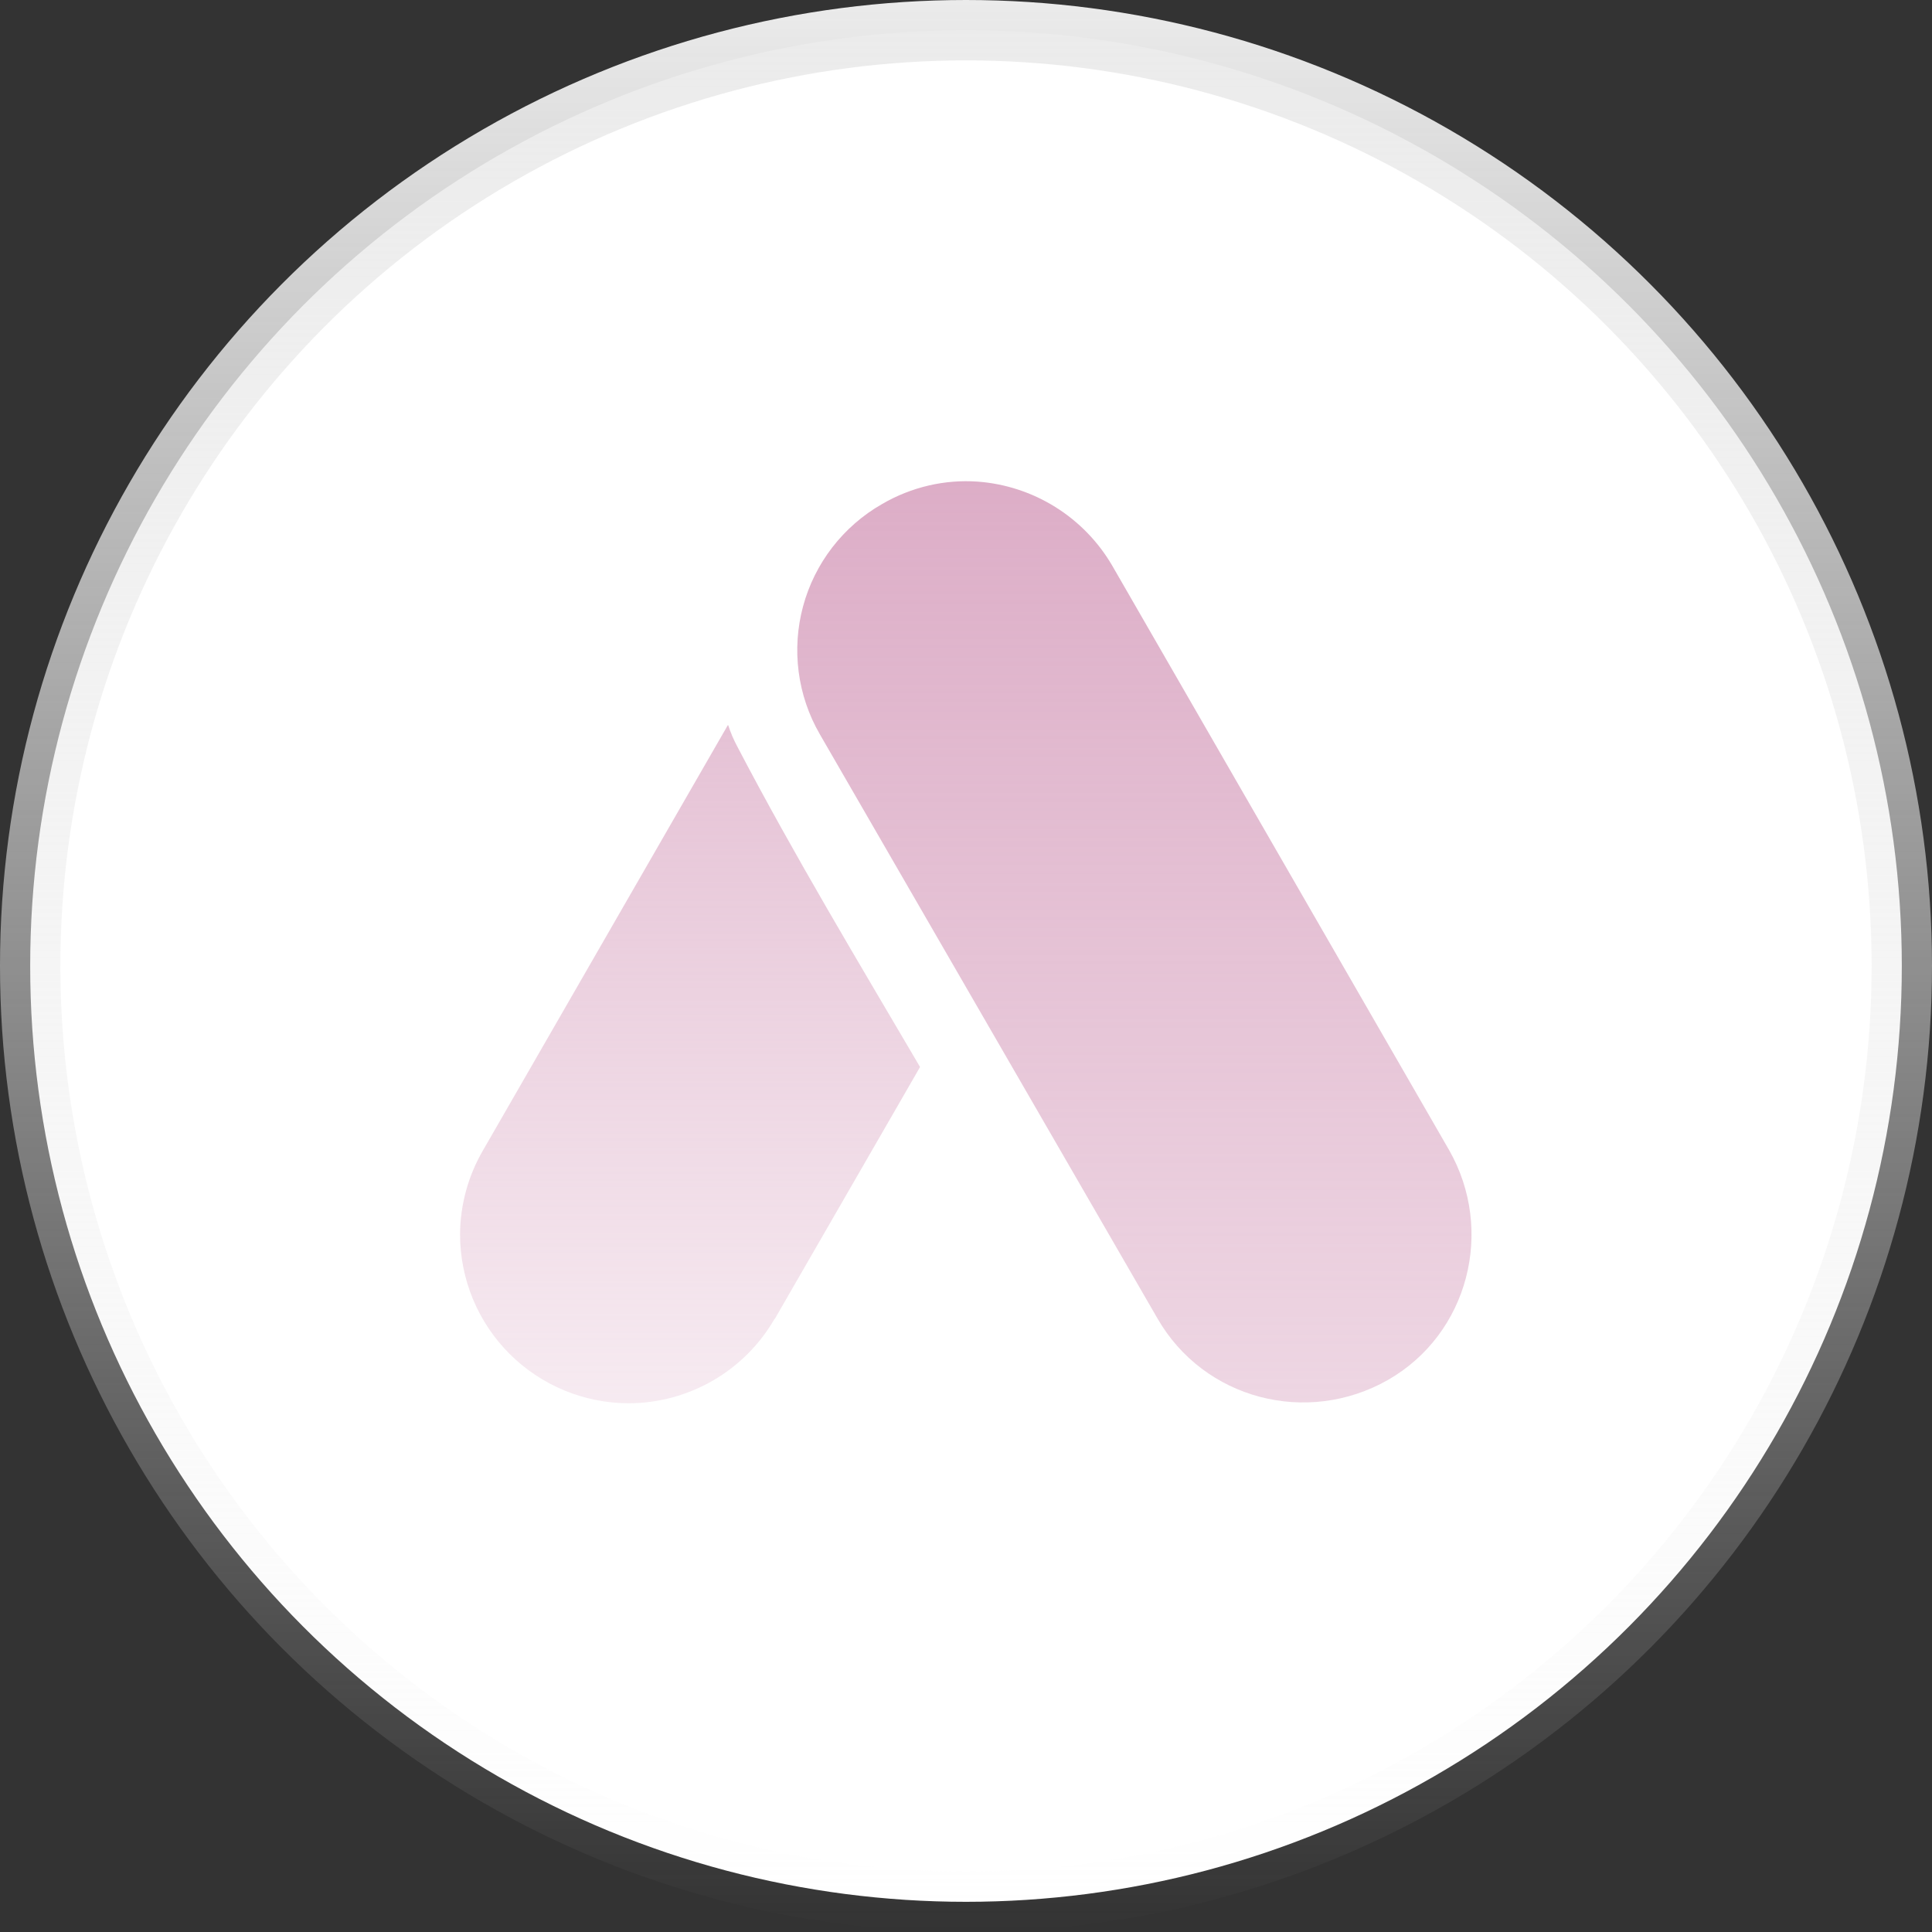
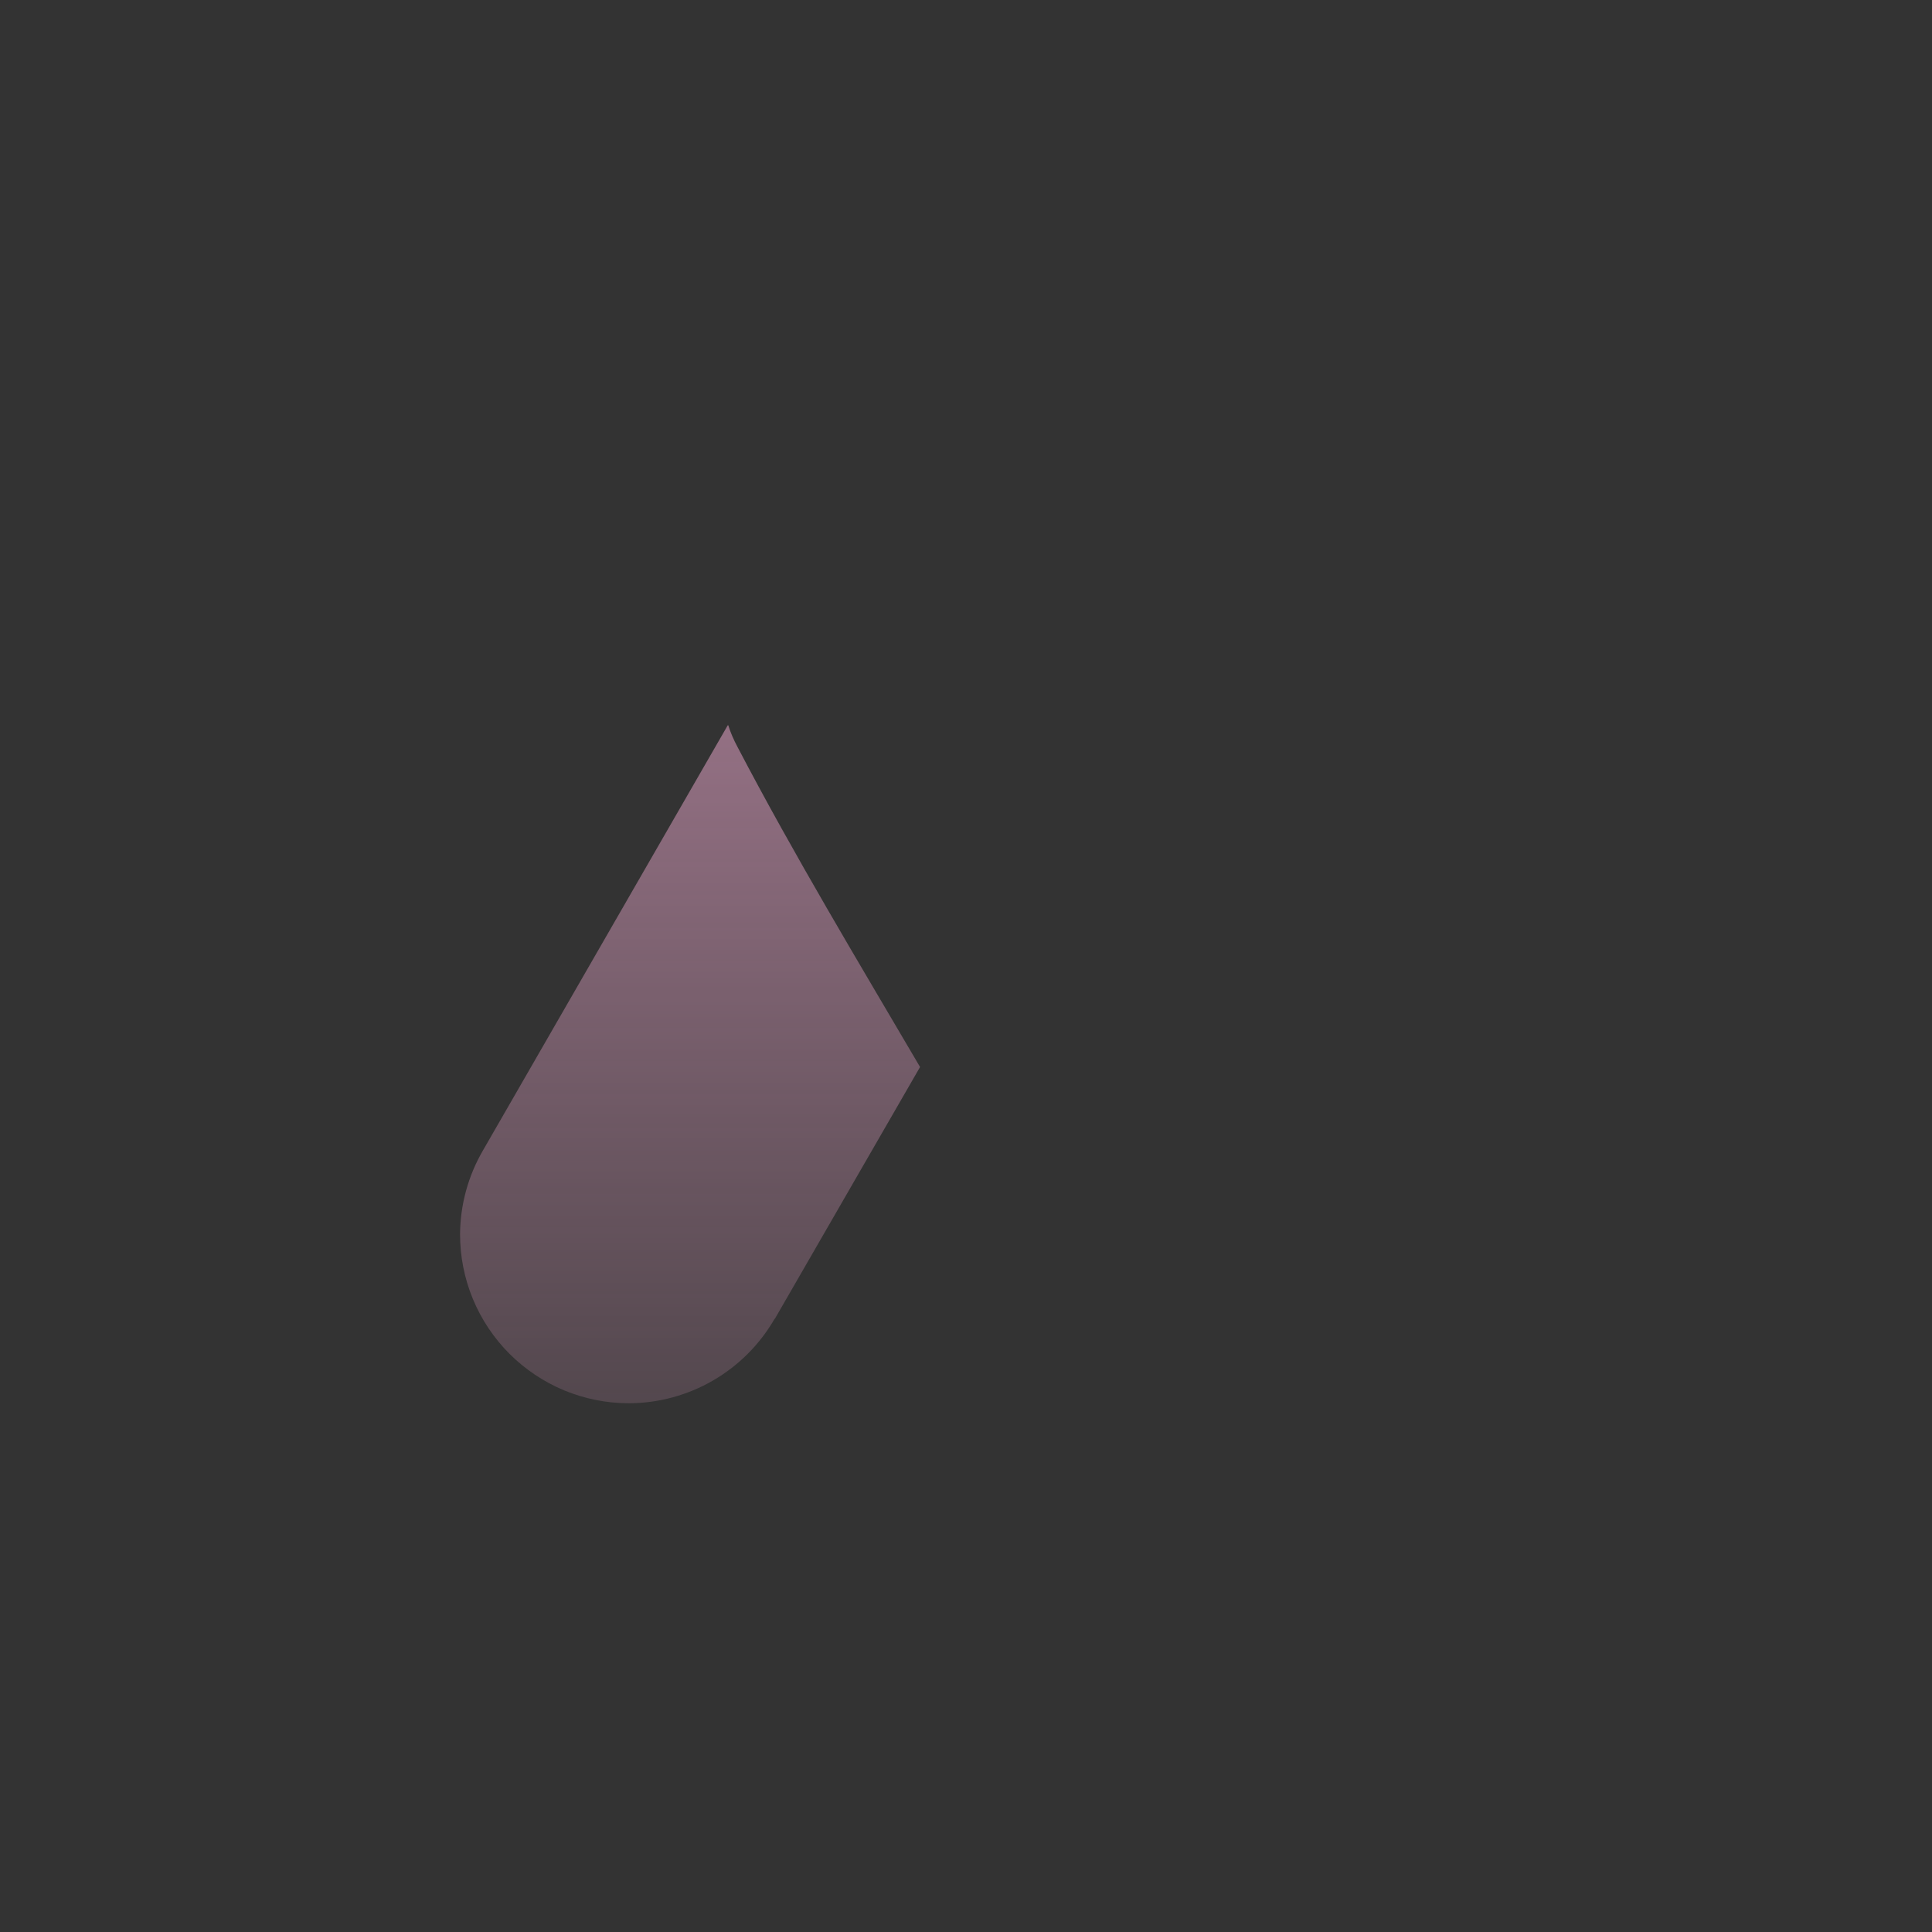
<svg xmlns="http://www.w3.org/2000/svg" width="64" height="64" viewBox="0 0 64 64" fill="none">
  <rect x="0" y="0" width="64" height="64" fill="#333333" stroke="none" />
-   <circle cx="32" cy="32" r="31" fill="white" stroke="url(#paint0_linear_5092_7082)" stroke-width="2" />
-   <path d="M32.383 15.954C31.316 15.878 30.203 16.122 29.213 16.701C28.577 17.065 28.019 17.552 27.571 18.132C27.123 18.713 26.794 19.376 26.603 20.084C26.412 20.791 26.362 21.53 26.457 22.257C26.552 22.984 26.789 23.685 27.156 24.32L38.341 43.672C39.88 46.354 43.293 47.238 45.975 45.714C48.642 44.191 49.525 40.762 48.002 38.095L36.847 18.743C36.386 17.95 35.738 17.282 34.96 16.796C34.182 16.31 33.297 16.021 32.383 15.954Z" fill="url(#paint1_linear_5092_7082)" />
  <path d="M24.109 24.024L16.002 38.104C15.508 38.951 15.245 39.912 15.24 40.892C15.24 41.627 15.385 42.354 15.666 43.033C15.947 43.711 16.359 44.328 16.878 44.847C17.398 45.366 18.014 45.778 18.692 46.059C19.371 46.34 20.098 46.485 20.833 46.485C21.813 46.482 22.775 46.221 23.623 45.729C24.471 45.237 25.174 44.531 25.663 43.681V43.696L30.478 35.346C28.421 31.841 26.318 28.352 24.429 24.74C24.307 24.512 24.2 24.268 24.124 24.024H24.109Z" fill="url(#paint2_linear_5092_7082)" />
  <defs>
    <linearGradient id="paint0_linear_5092_7082" x1="32" y1="0" x2="32" y2="64" gradientUnits="userSpaceOnUse">
      <stop stop-color="#EBEBEB" />
      <stop offset="1" stop-color="#EBEBEB" stop-opacity="0" />
    </linearGradient>
    <linearGradient id="paint1_linear_5092_7082" x1="37.578" y1="15.941" x2="37.578" y2="46.458" gradientUnits="userSpaceOnUse">
      <stop stop-color="#D499B9" stop-opacity="0.8" />
      <stop offset="1" stop-color="#D499B9" stop-opacity="0.4" />
    </linearGradient>
    <linearGradient id="paint2_linear_5092_7082" x1="22.859" y1="24.024" x2="22.859" y2="46.485" gradientUnits="userSpaceOnUse">
      <stop stop-color="#D499B9" stop-opacity="0.6" />
      <stop offset="1" stop-color="#D499B9" stop-opacity="0.2" />
    </linearGradient>
  </defs>
</svg>